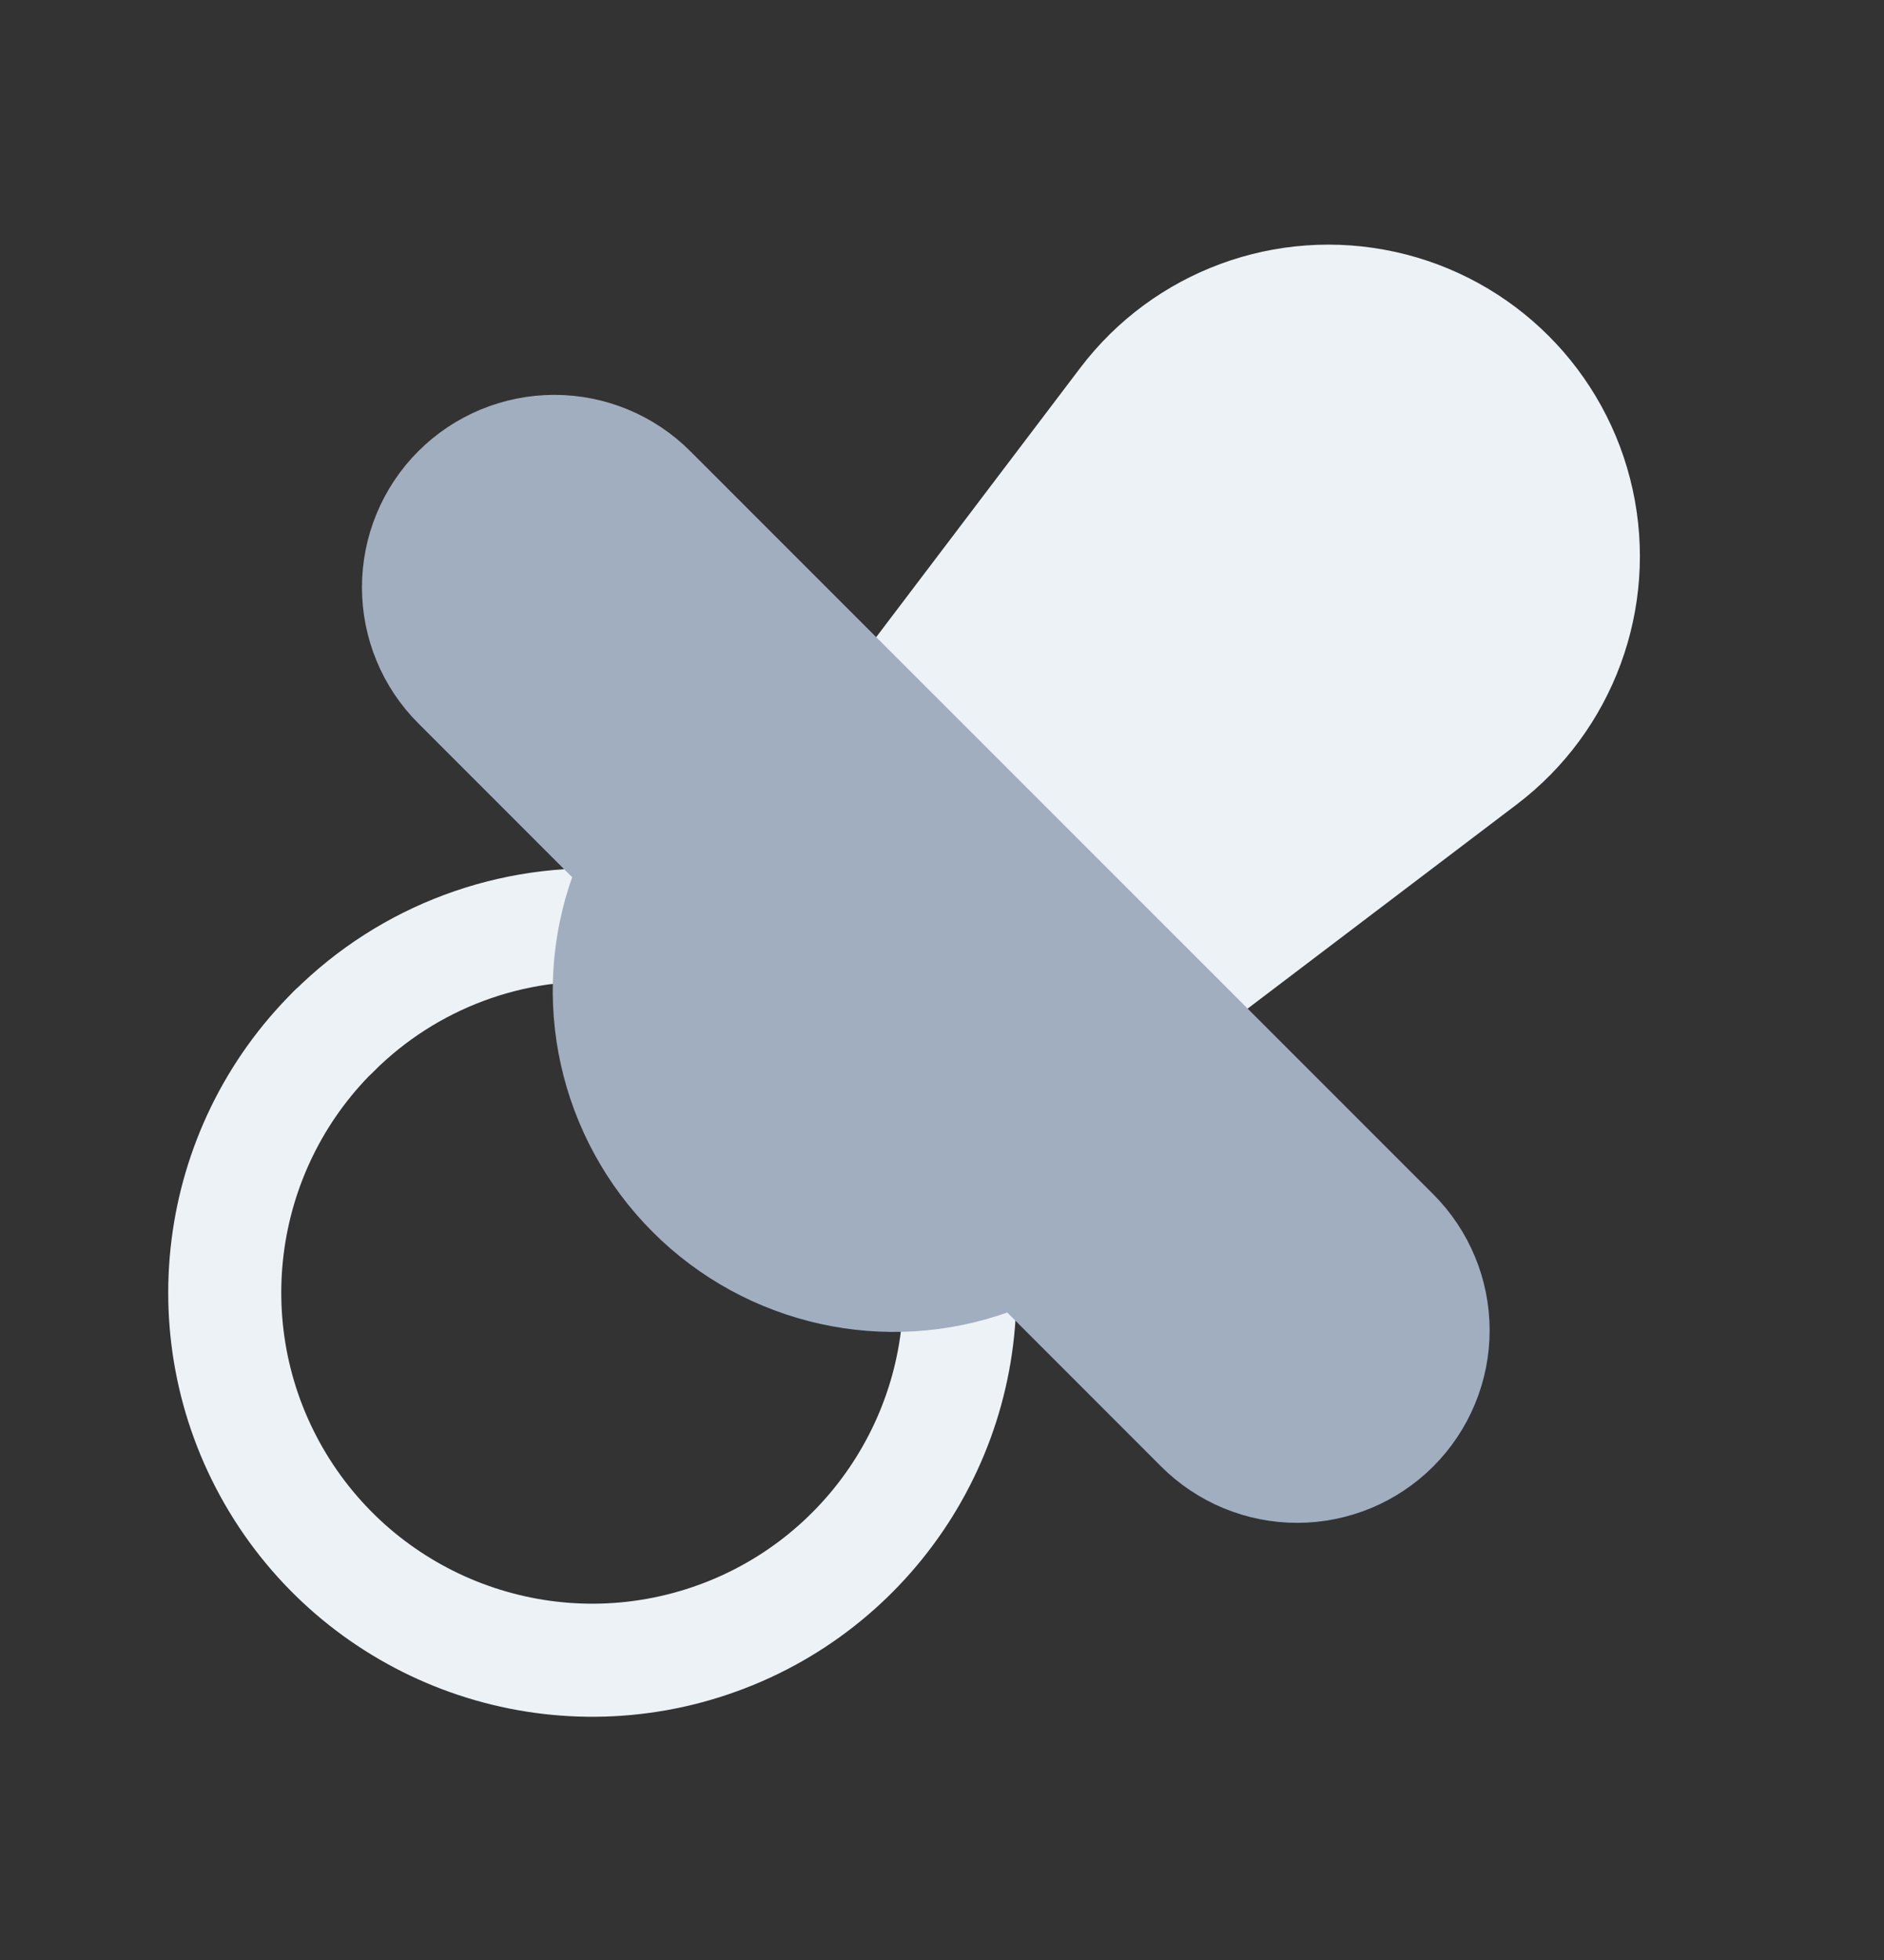
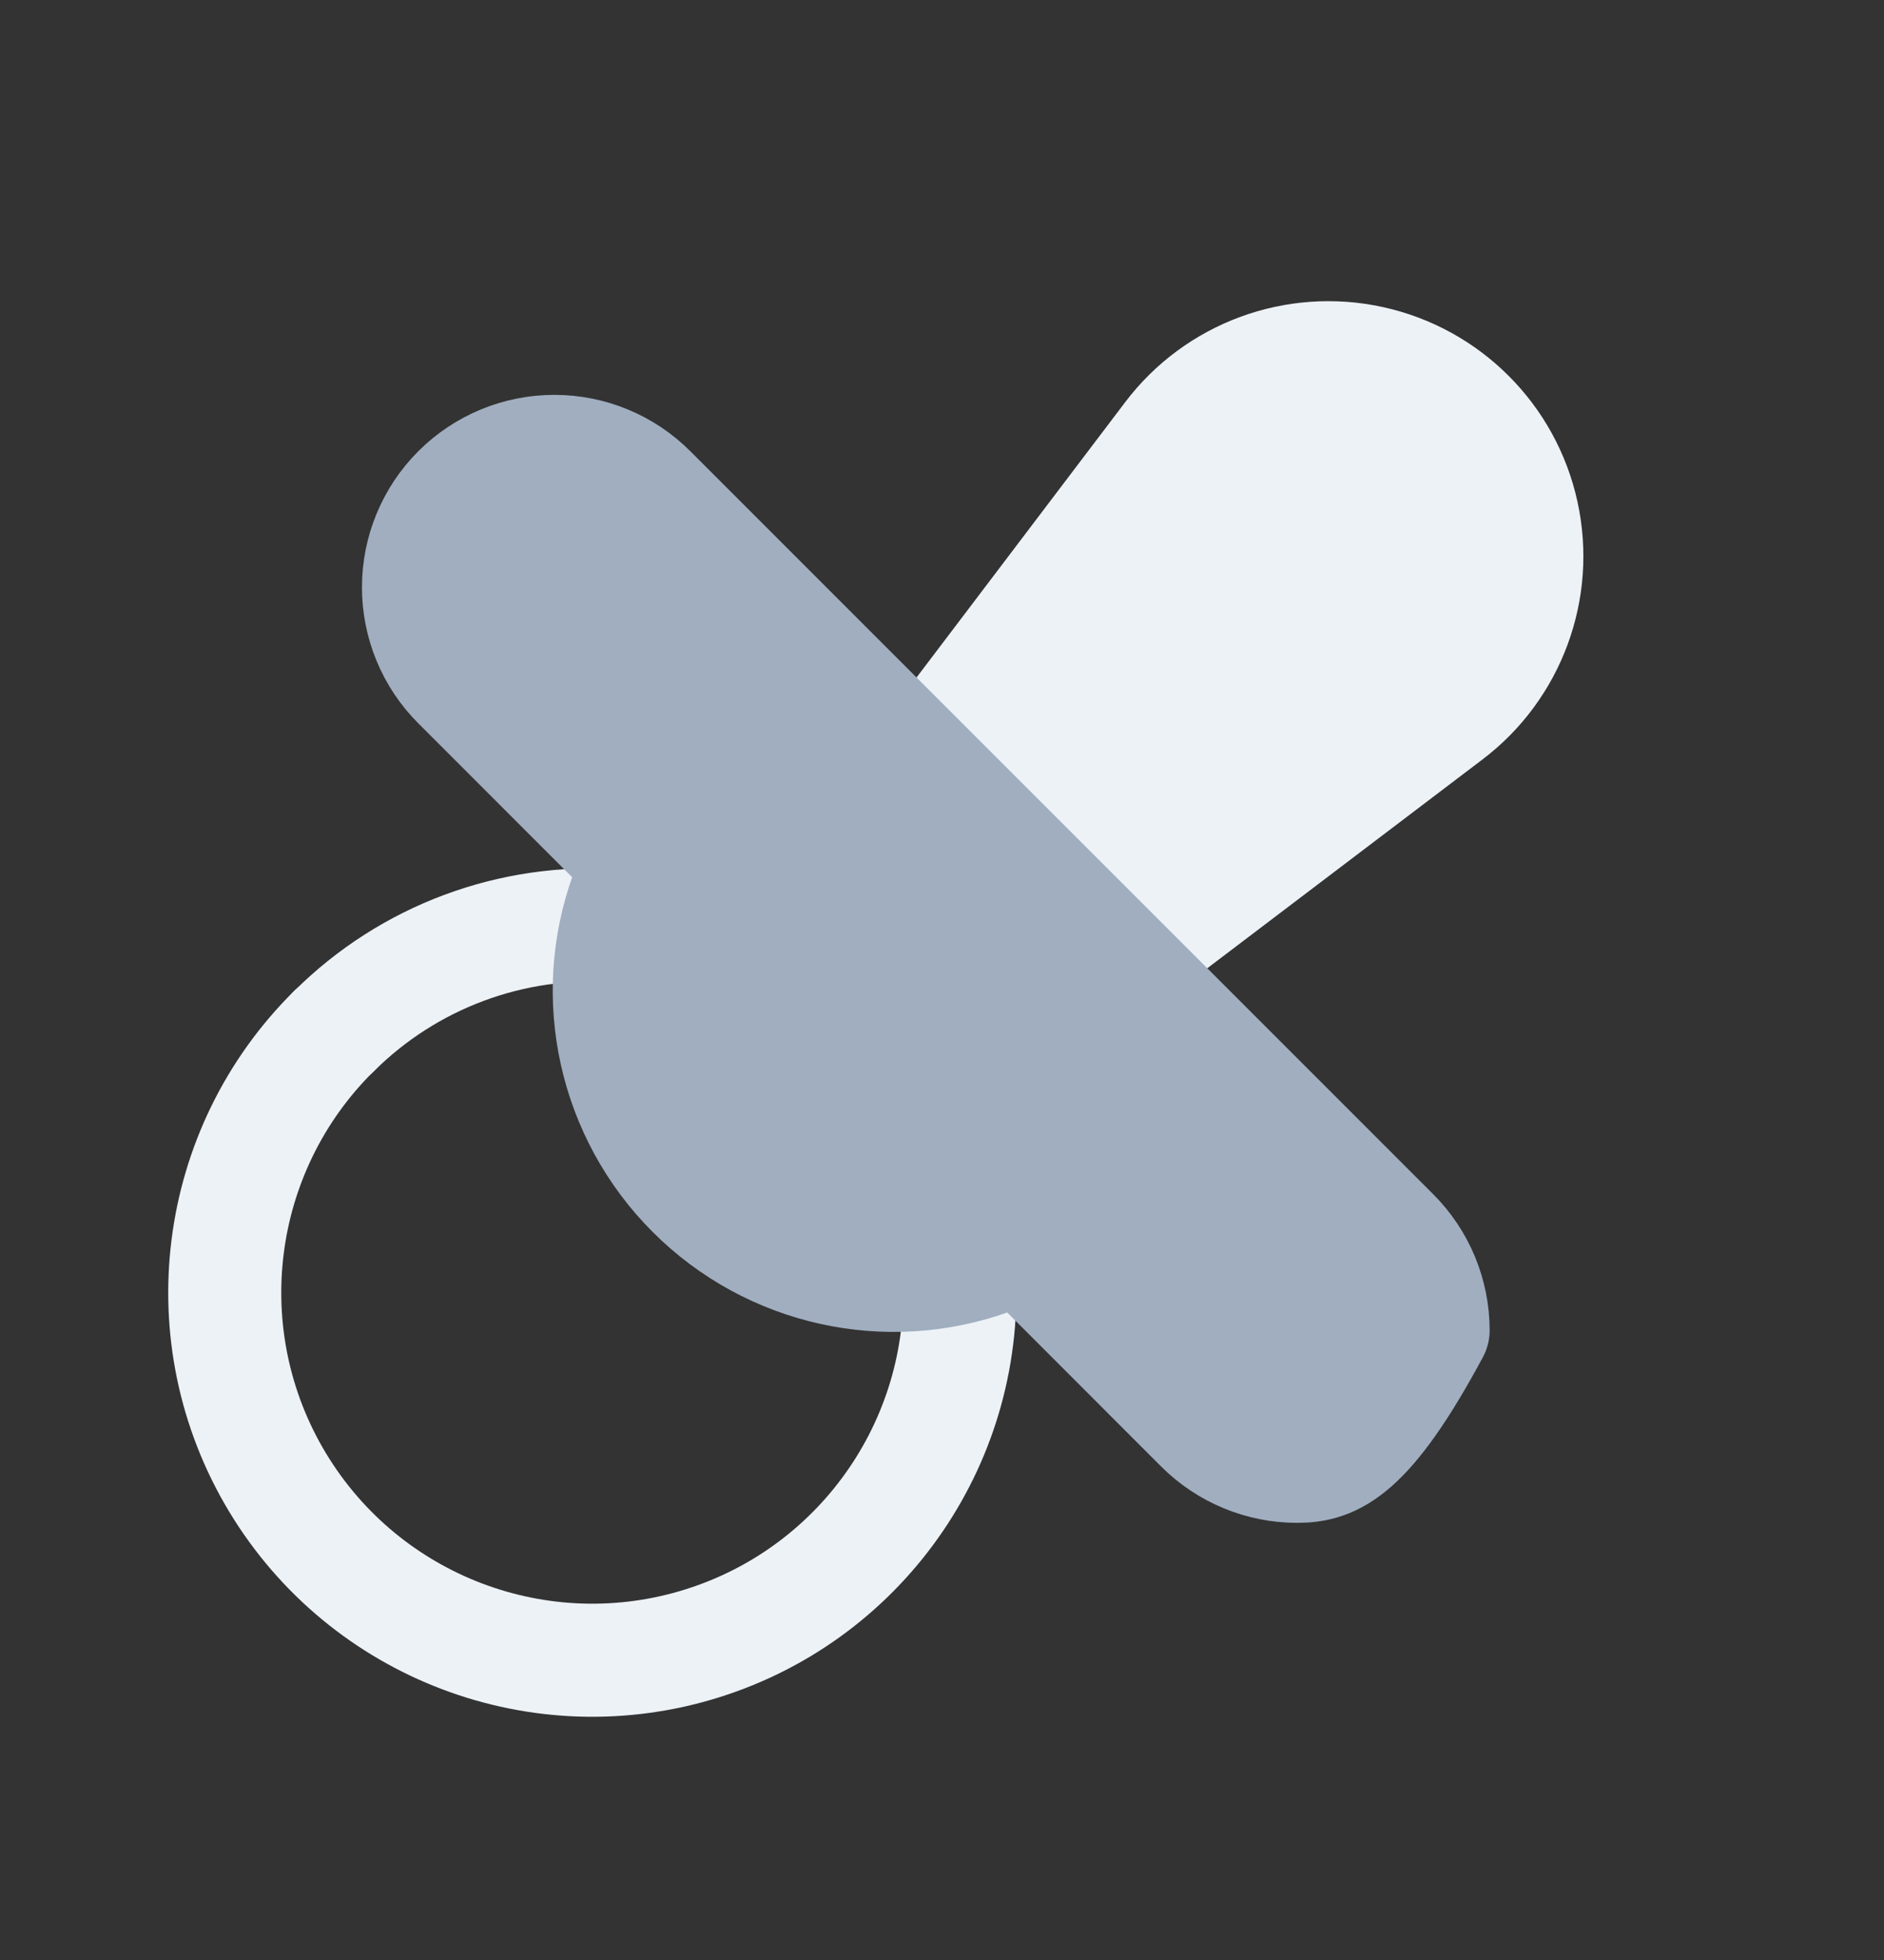
<svg xmlns="http://www.w3.org/2000/svg" width="25" height="26" viewBox="0 0 25 26" fill="none">
  <rect x="0" y="0" width="25" height="26" fill="#333333" stroke="none" />
  <path d="M4.43 13.679C2.829 15.262 2.52 17.736 3.683 19.665C4.847 21.593 7.179 22.475 9.327 21.797C11.474 21.12 12.879 19.06 12.725 16.813" stroke="#EDF2F7" stroke-width="1.5" stroke-linecap="round" stroke-linejoin="round" />
  <path d="M8.191 12.281C6.794 12.182 5.422 12.692 4.43 13.681" stroke="#EDF2F7" stroke-width="1.5" stroke-linecap="round" stroke-linejoin="round" />
  <path fill-rule="evenodd" clip-rule="evenodd" d="M15.418 13.301L19.67 10.076C20.723 9.279 21.215 7.942 20.932 6.653C20.649 5.364 19.642 4.357 18.353 4.074C17.064 3.791 15.727 4.283 14.93 5.336L11.705 9.59" fill="#EDF2F7" />
-   <path d="M15.418 13.301L19.67 10.076C20.723 9.279 21.215 7.942 20.932 6.653C20.649 5.364 19.642 4.357 18.353 4.074C17.064 3.791 15.727 4.283 14.93 5.336L11.705 9.59" stroke="#EDF2F7" stroke-width="1.5" stroke-linecap="round" stroke-linejoin="round" />
-   <path fill-rule="evenodd" clip-rule="evenodd" d="M13.559 16.543L13.149 16.692C11.771 17.192 10.227 16.849 9.191 15.812C8.154 14.775 7.811 13.232 8.311 11.854L8.46 11.444L6.081 9.065C5.743 8.728 5.553 8.269 5.553 7.791C5.553 7.313 5.743 6.854 6.081 6.516C6.419 6.178 6.878 5.988 7.356 5.988C7.834 5.988 8.293 6.178 8.63 6.516L18.488 16.372C18.826 16.71 19.017 17.169 19.017 17.648C19.017 18.126 18.826 18.585 18.488 18.923C18.15 19.261 17.691 19.451 17.213 19.451C16.735 19.451 16.276 19.261 15.938 18.923L13.559 16.543Z" fill="#A0AEC0" stroke="#A0AEC0" stroke-width="1.5" stroke-linecap="round" stroke-linejoin="round" />
+   <path fill-rule="evenodd" clip-rule="evenodd" d="M13.559 16.543L13.149 16.692C11.771 17.192 10.227 16.849 9.191 15.812C8.154 14.775 7.811 13.232 8.311 11.854L8.46 11.444L6.081 9.065C5.743 8.728 5.553 8.269 5.553 7.791C5.553 7.313 5.743 6.854 6.081 6.516C6.419 6.178 6.878 5.988 7.356 5.988C7.834 5.988 8.293 6.178 8.63 6.516L18.488 16.372C18.826 16.71 19.017 17.169 19.017 17.648C18.15 19.261 17.691 19.451 17.213 19.451C16.735 19.451 16.276 19.261 15.938 18.923L13.559 16.543Z" fill="#A0AEC0" stroke="#A0AEC0" stroke-width="1.5" stroke-linecap="round" stroke-linejoin="round" />
</svg>